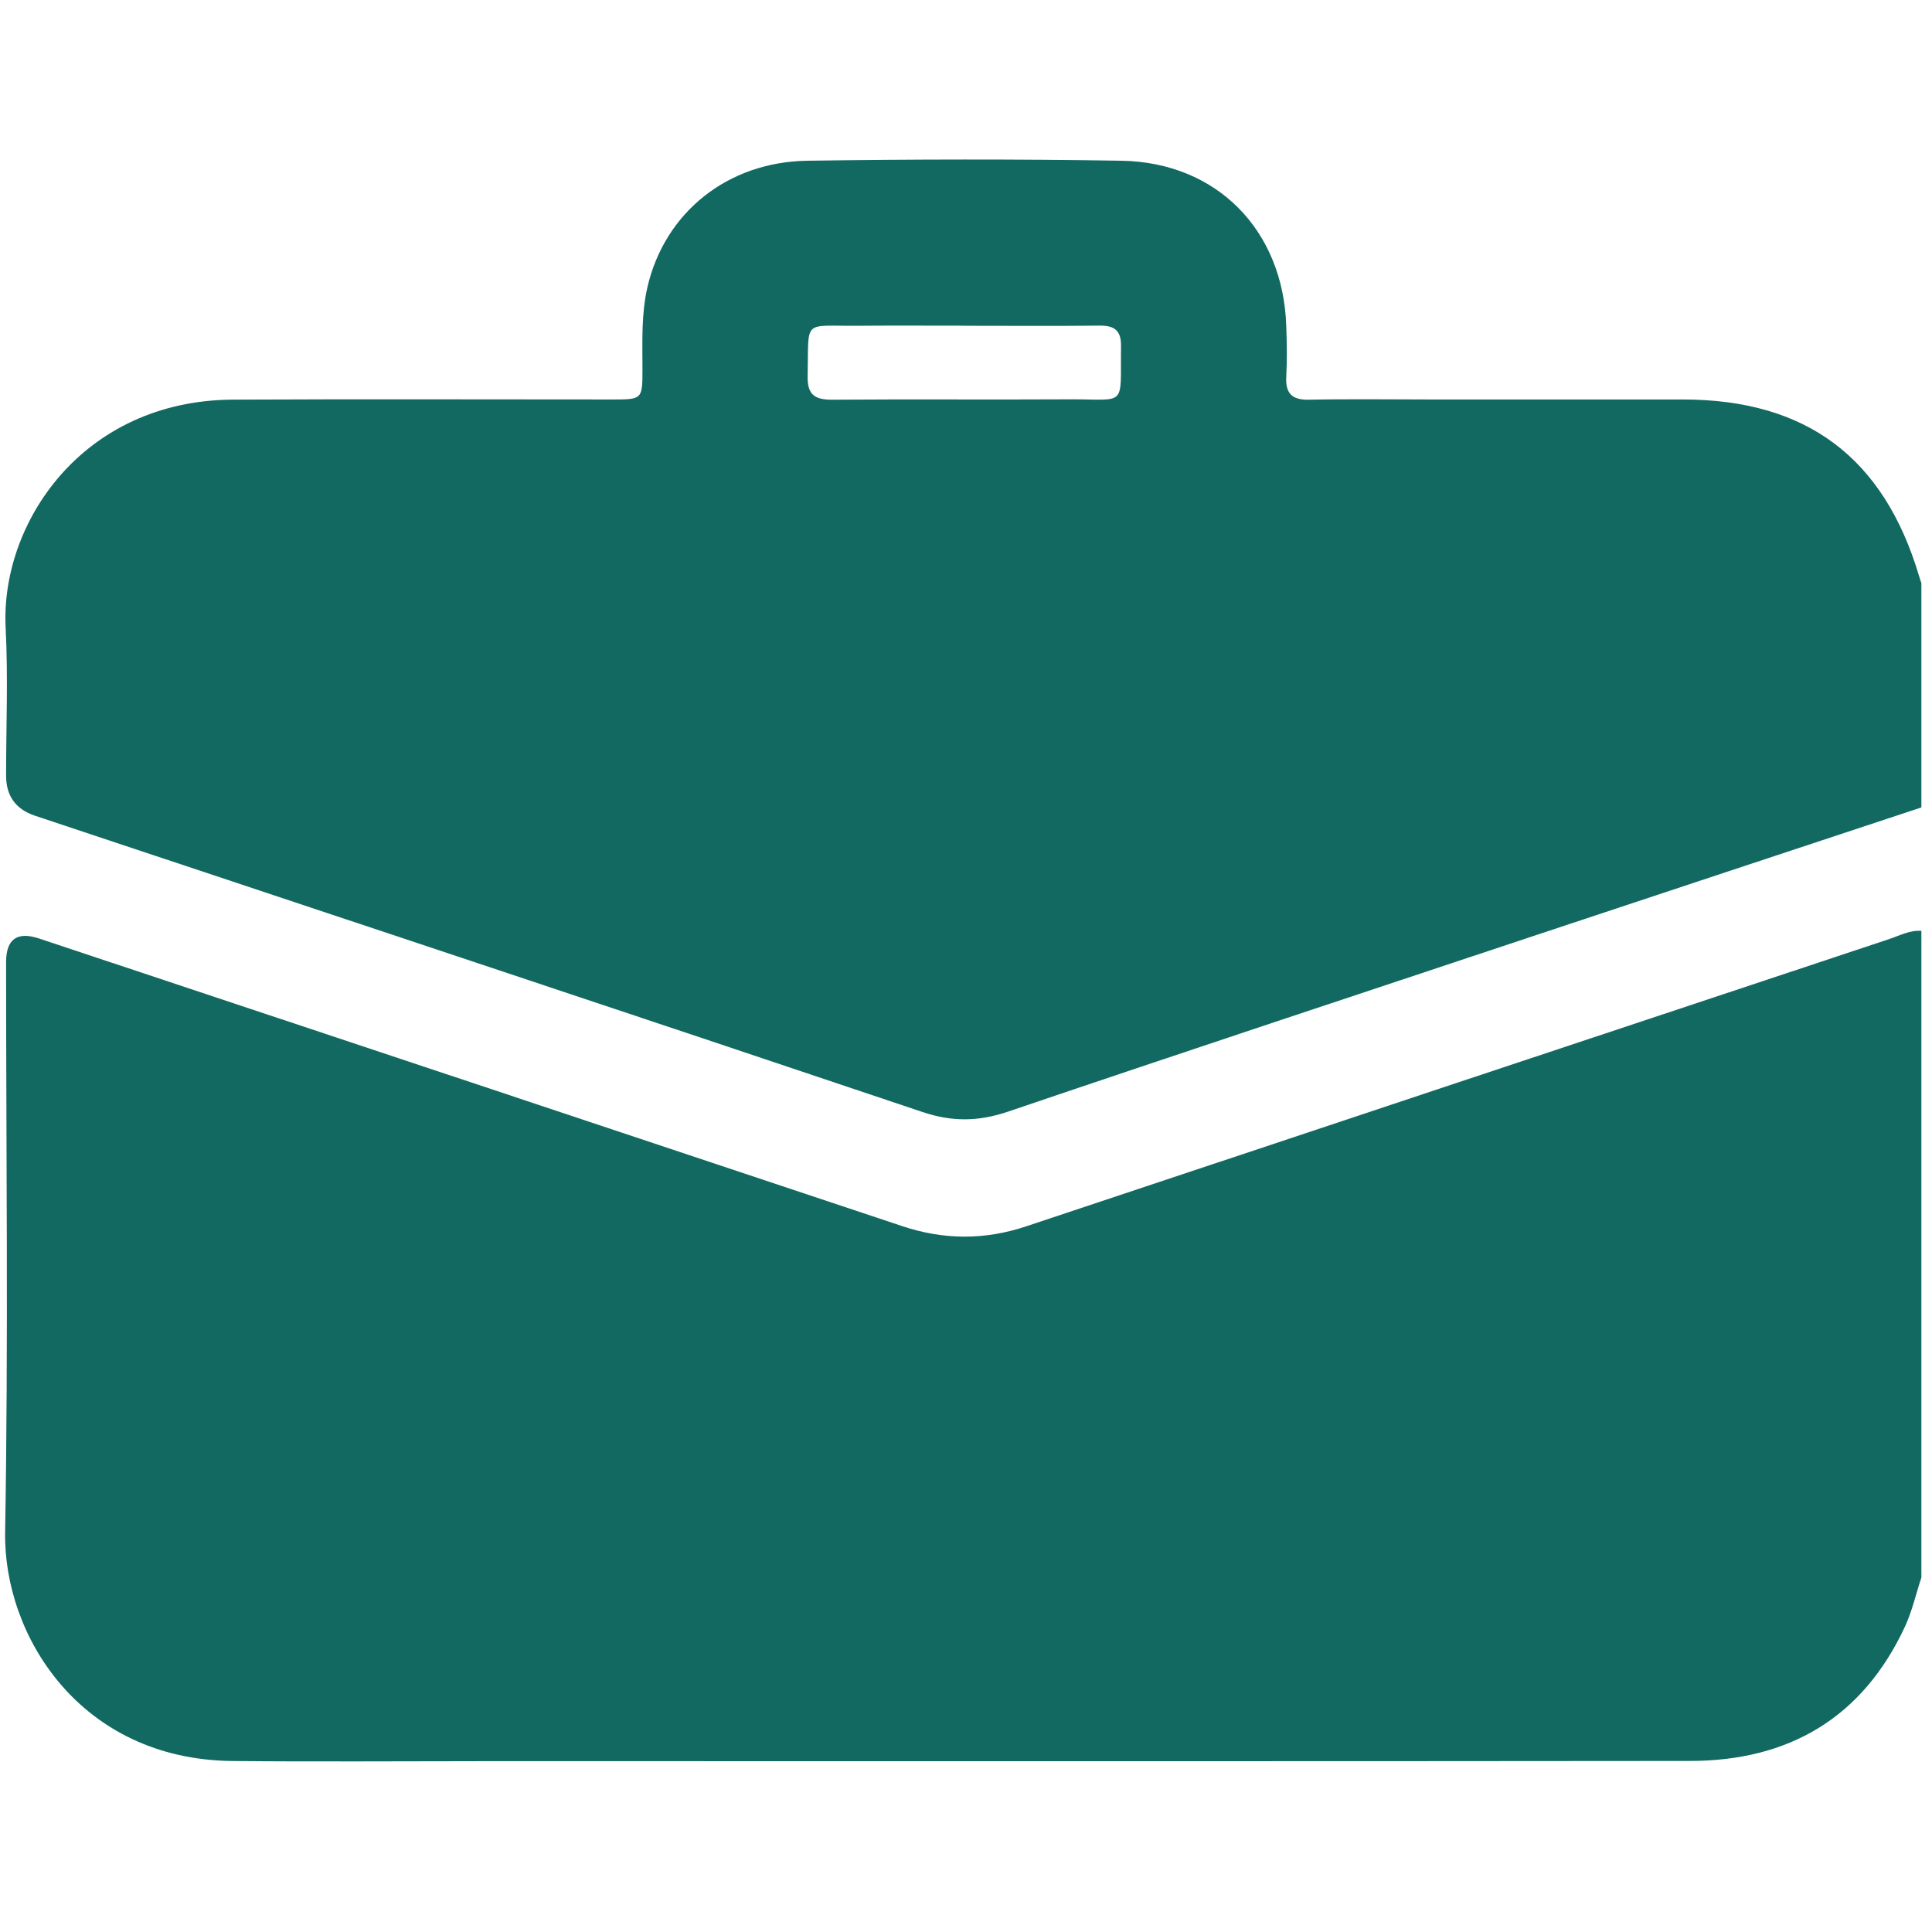
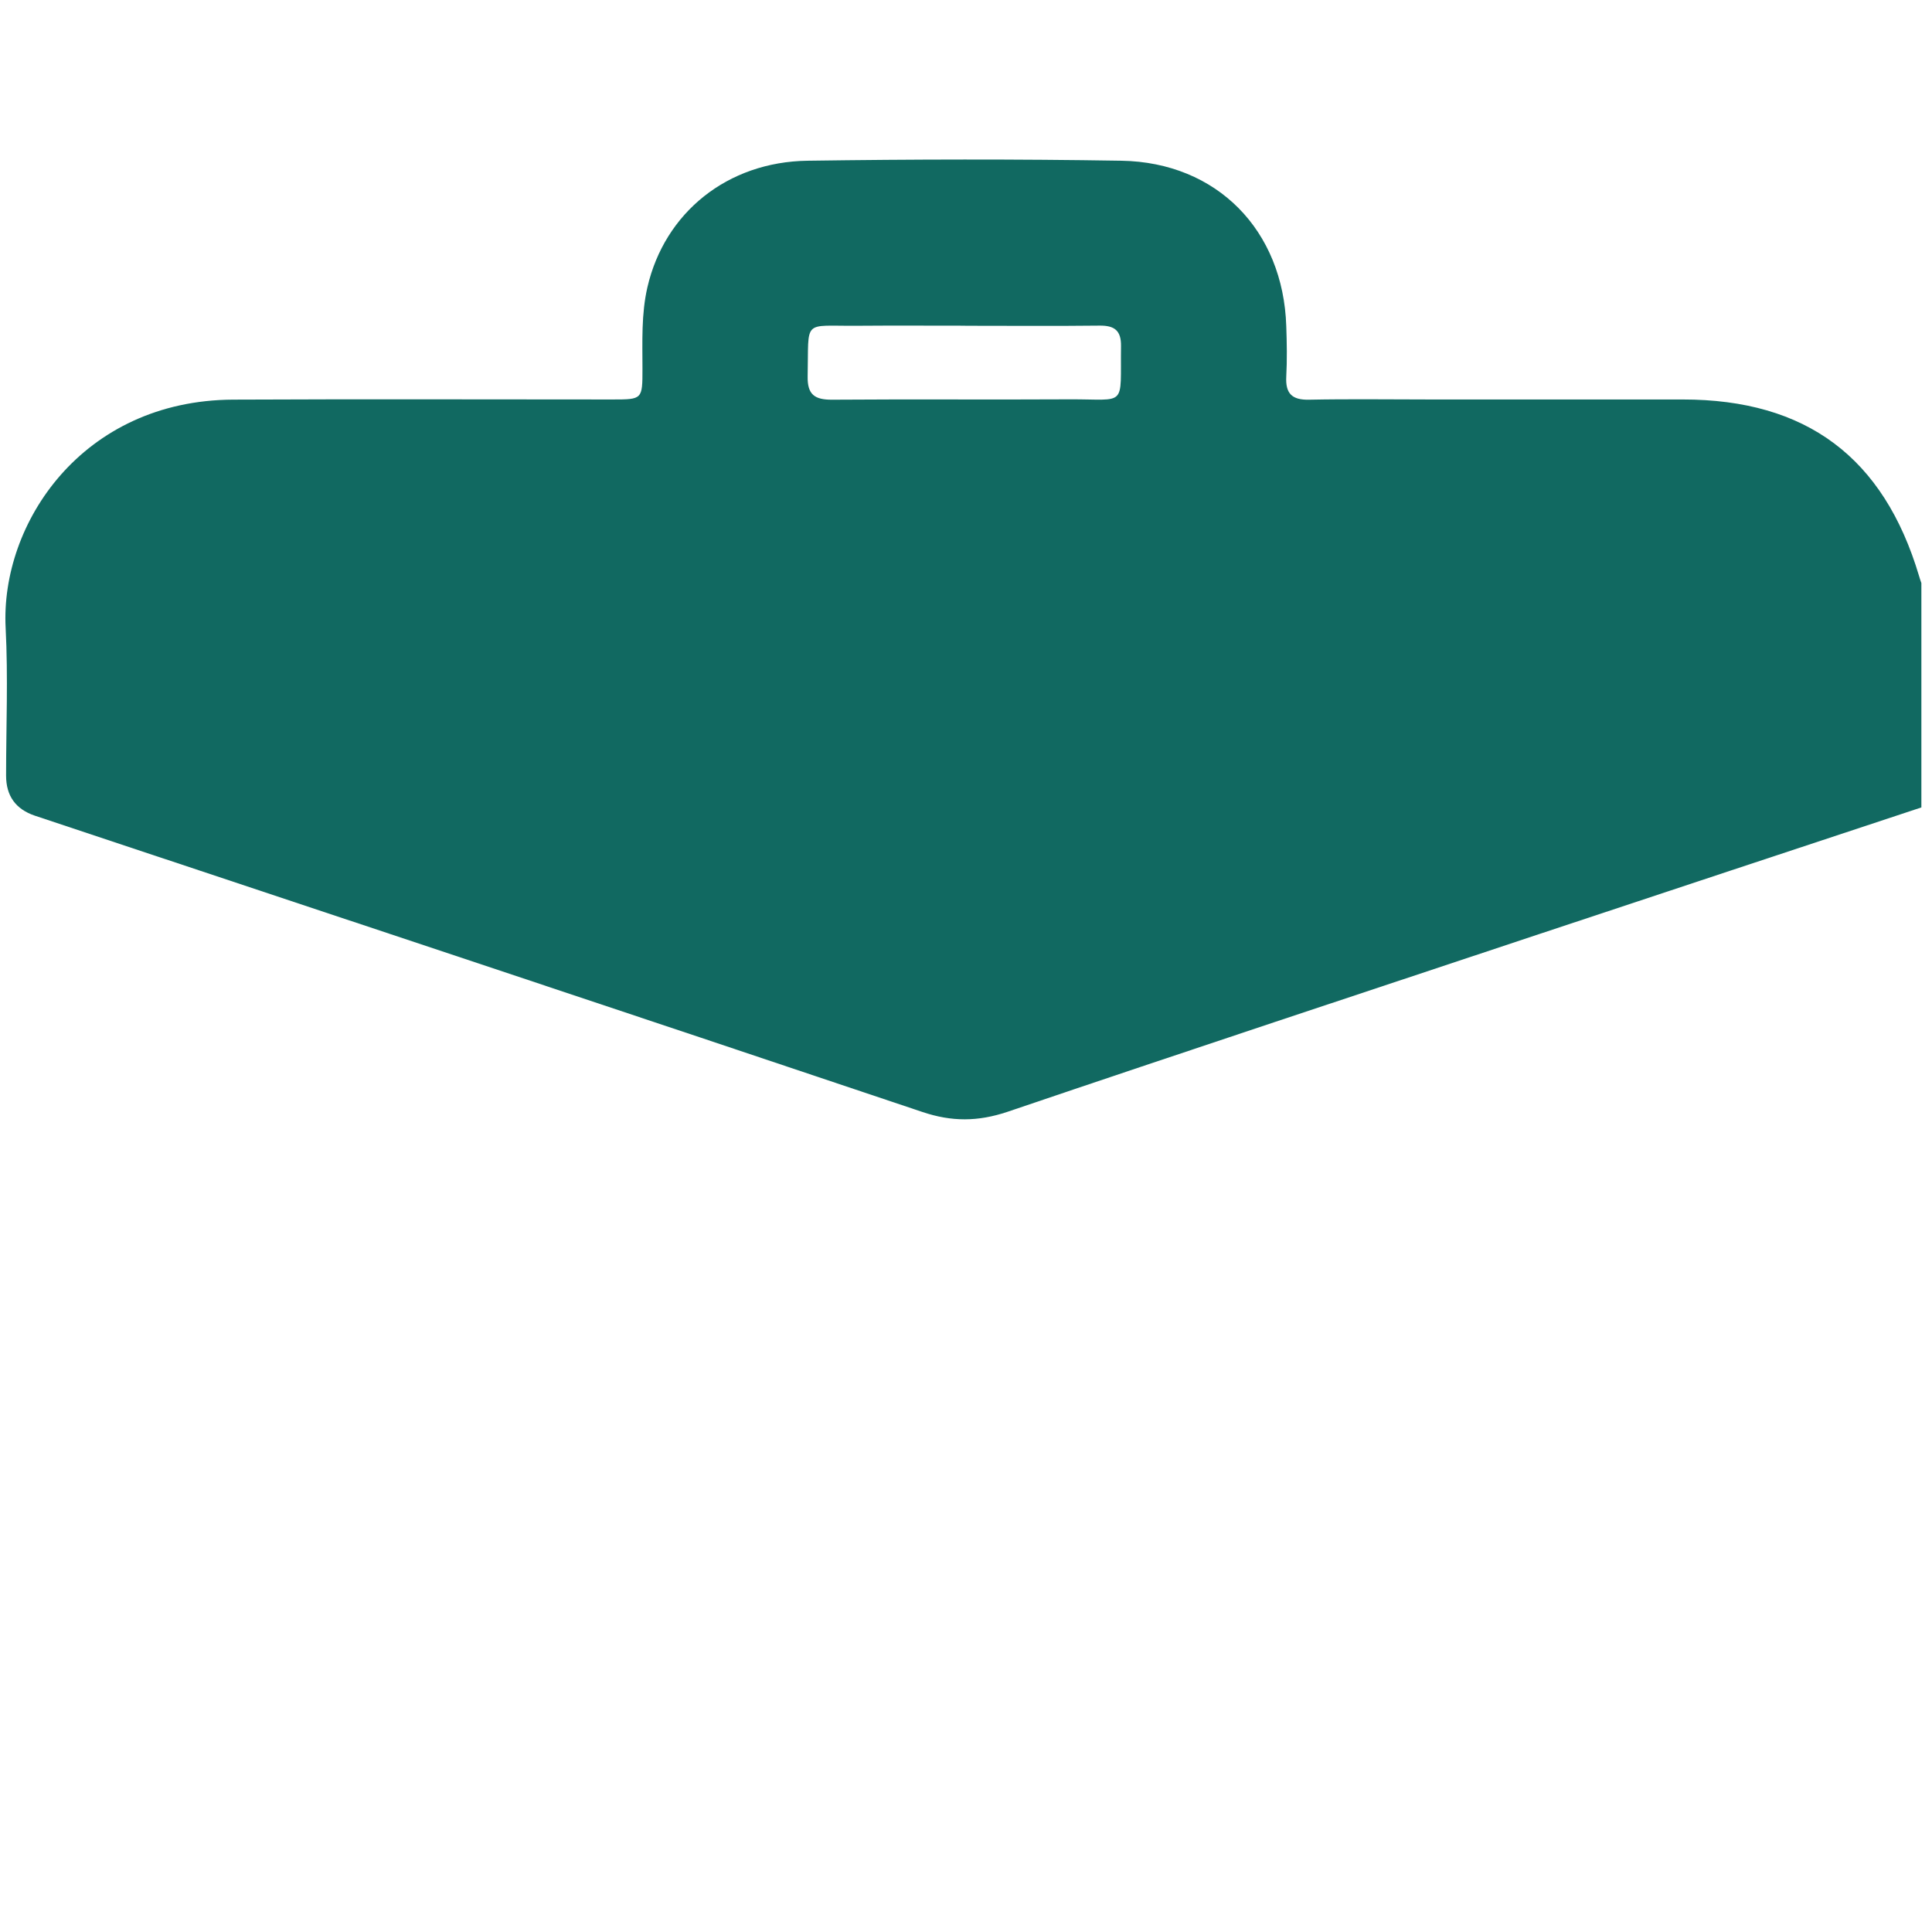
<svg xmlns="http://www.w3.org/2000/svg" width="26" height="26" viewBox="0 0 26 26" fill="none">
  <g clip-path="url(#clip0_1998_1165)">
-     <path d="M25.857 12.526V21.229C25.784 21.452 25.732 21.684 25.634 21.895C25.063 23.118 24.073 23.697 22.745 23.698C17.356 23.704 11.966 23.701 6.577 23.701C5.428 23.701 4.28 23.71 3.132 23.699C1.078 23.68 0.045 22.008 0.069 20.618C0.113 18.062 0.082 15.505 0.082 12.949C0.082 12.638 0.23 12.532 0.526 12.63C4.396 13.919 8.267 15.207 12.136 16.499C12.697 16.687 13.249 16.691 13.811 16.503C17.68 15.212 21.552 13.925 25.423 12.638C25.564 12.591 25.701 12.516 25.857 12.527V12.526Z" fill="#116961" />
    <path d="M25.857 10.866C24.148 11.432 22.438 11.997 20.73 12.565C18.337 13.361 15.944 14.153 13.556 14.963C13.162 15.095 12.809 15.098 12.412 14.964C8.434 13.626 4.451 12.304 0.469 10.977C0.211 10.89 0.082 10.711 0.082 10.438C0.082 9.776 0.11 9.112 0.076 8.451C0.003 7.049 1.103 5.387 3.139 5.378C4.841 5.37 6.543 5.376 8.244 5.376C8.645 5.376 8.646 5.374 8.646 4.965C8.646 4.597 8.629 4.227 8.713 3.864C8.945 2.862 9.788 2.178 10.868 2.163C12.276 2.143 13.684 2.14 15.092 2.163C16.379 2.185 17.269 3.1 17.31 4.389C17.318 4.615 17.322 4.842 17.31 5.068C17.298 5.294 17.385 5.384 17.616 5.379C18.16 5.368 18.705 5.376 19.25 5.376C20.382 5.376 21.514 5.376 22.645 5.376C24.309 5.376 25.35 6.155 25.826 7.752C25.835 7.784 25.846 7.815 25.857 7.847V10.865V10.866ZM12.989 4.383C12.503 4.383 12.017 4.38 11.531 4.384C10.791 4.39 10.886 4.286 10.869 5.064C10.864 5.311 10.964 5.38 11.197 5.379C12.261 5.371 13.325 5.38 14.388 5.374C15.176 5.37 15.075 5.495 15.086 4.657C15.089 4.447 14.997 4.38 14.798 4.382C14.195 4.389 13.592 4.384 12.989 4.384V4.383Z" fill="#116961" />
  </g>
  <defs>
    <clipPath id="clip0_1998_1165">
      <rect width="25.857" height="25.806" fill="white" />
    </clipPath>
  </defs>
</svg>